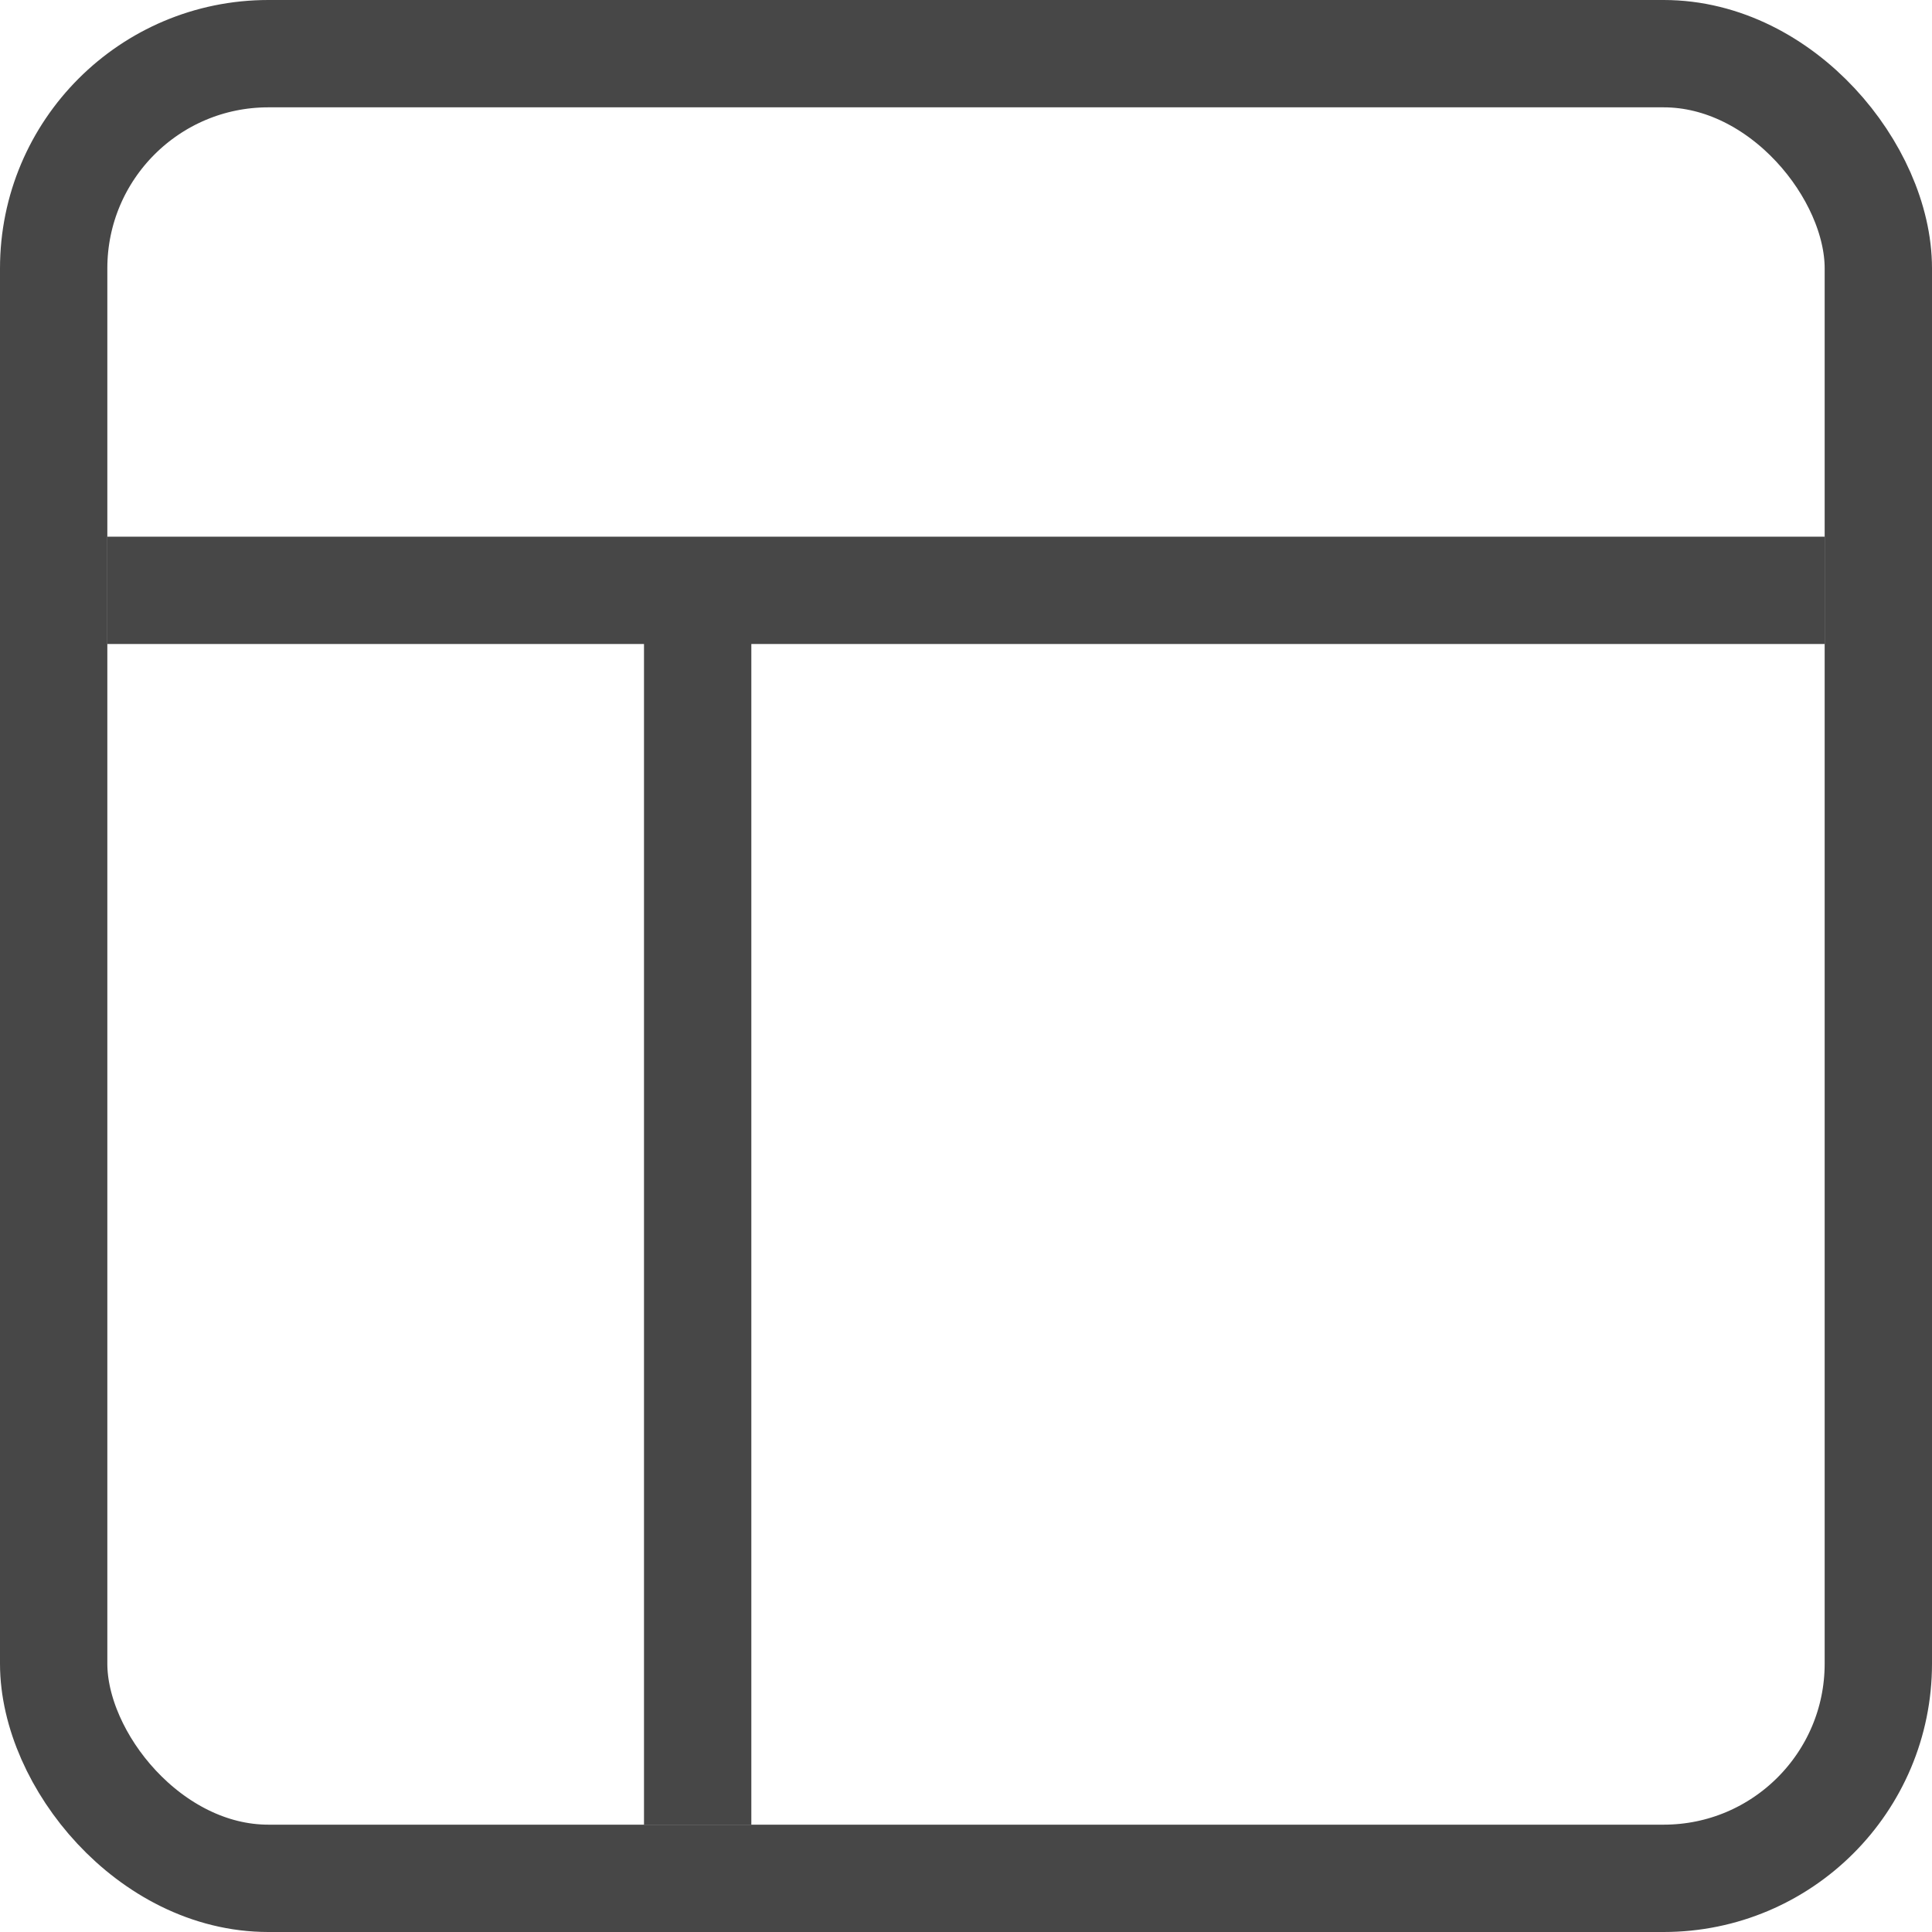
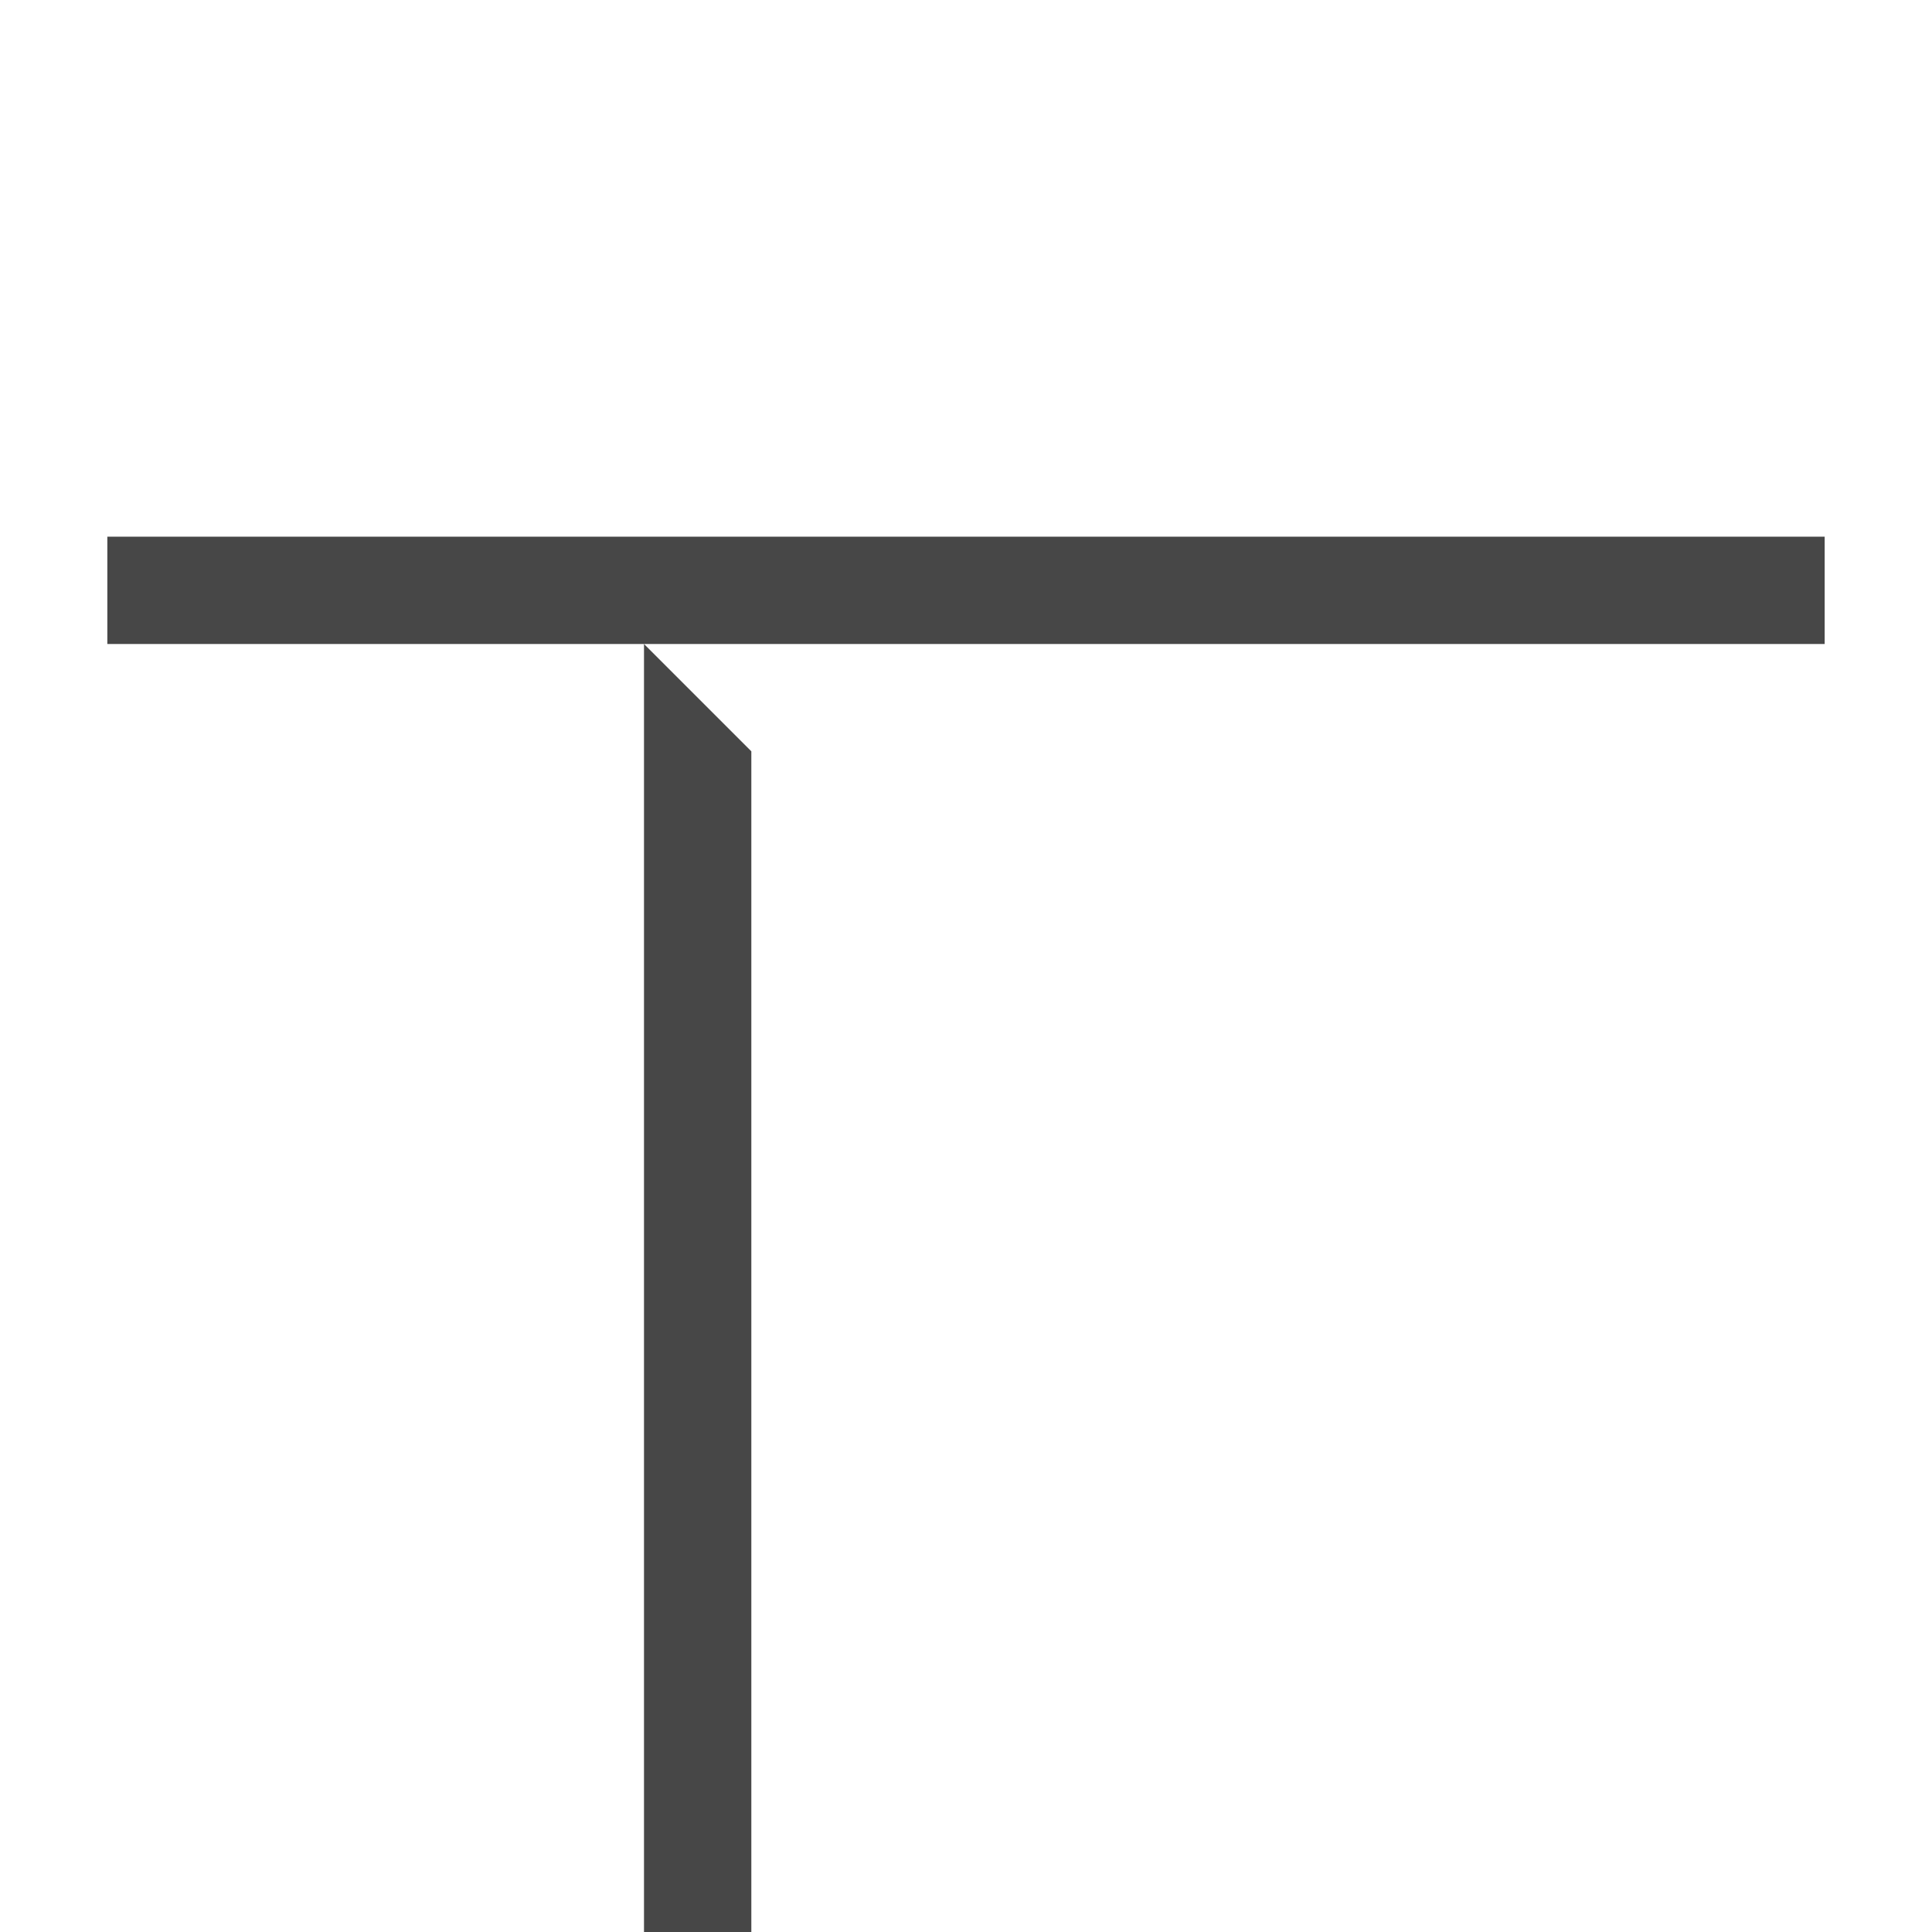
<svg xmlns="http://www.w3.org/2000/svg" width="36" height="36" fill="none">
-   <rect x="1" y="1" width="34" height="34" rx="4" stroke="#474747" stroke-width="2" />
-   <path fill="#474747" d="M2 10h32v2H2zm12 2v22h-2V12z" />
+   <path fill="#474747" d="M2 10h32v2H2m12 2v22h-2V12z" />
</svg>